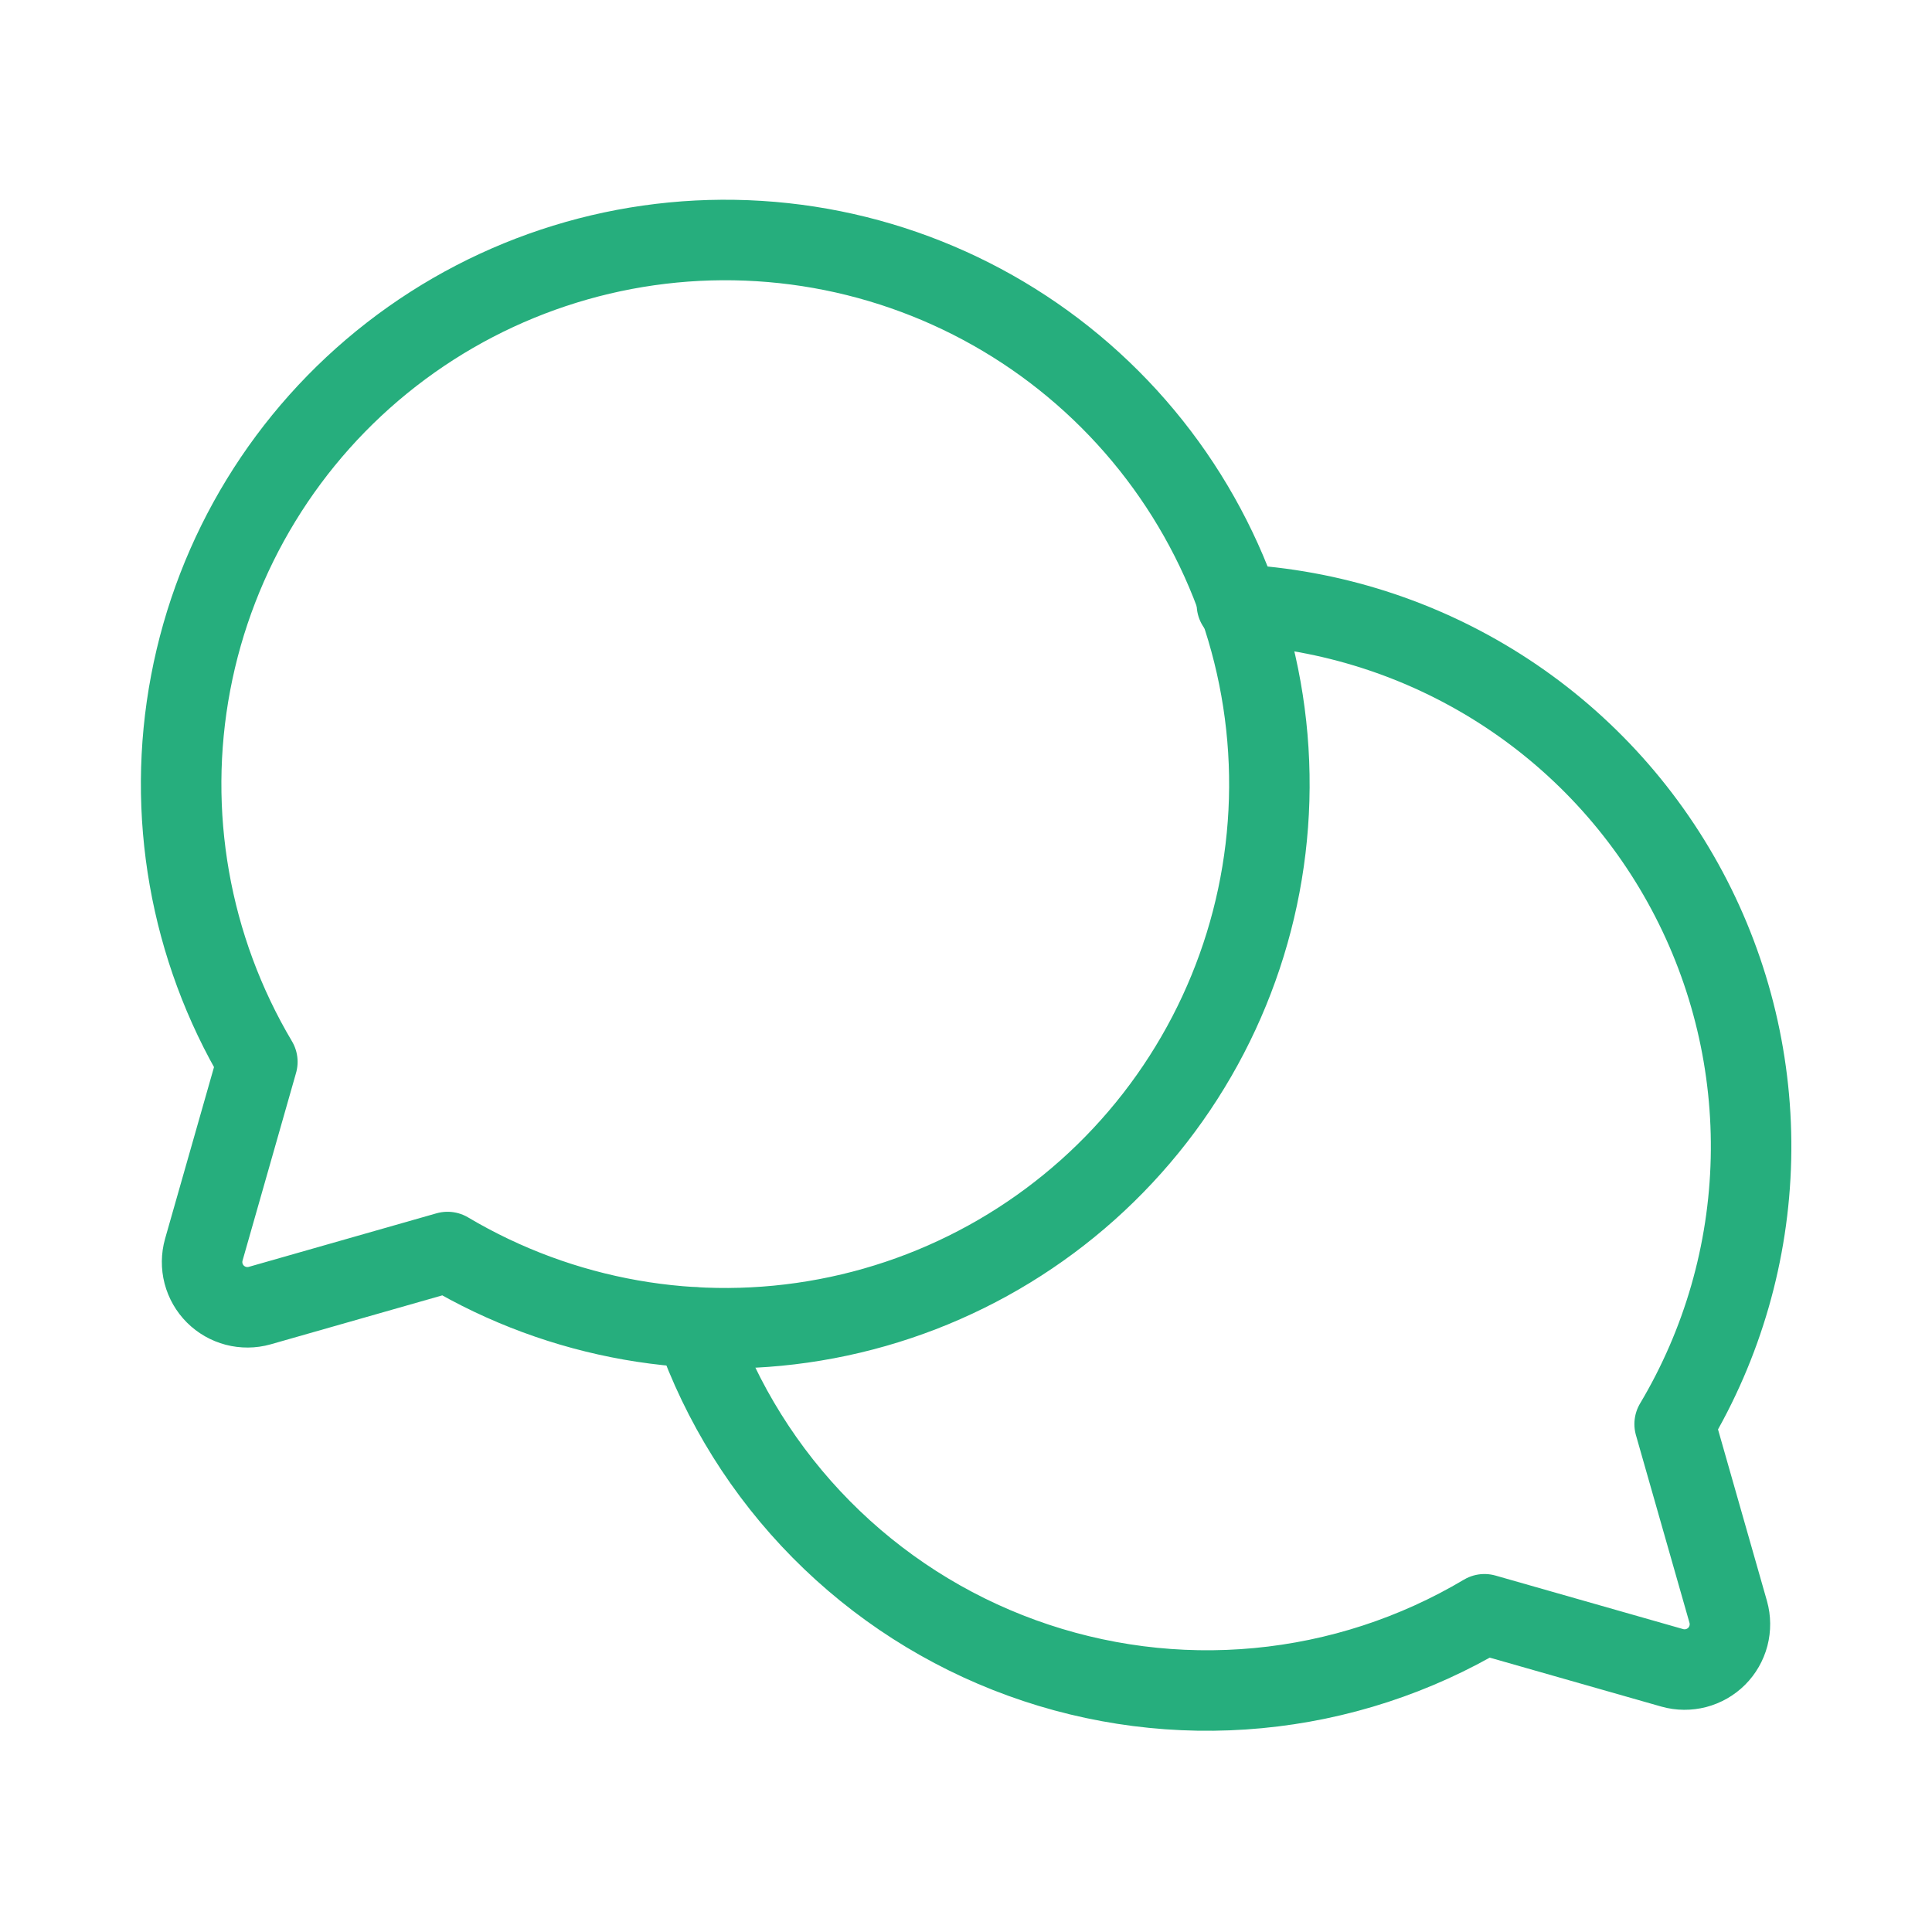
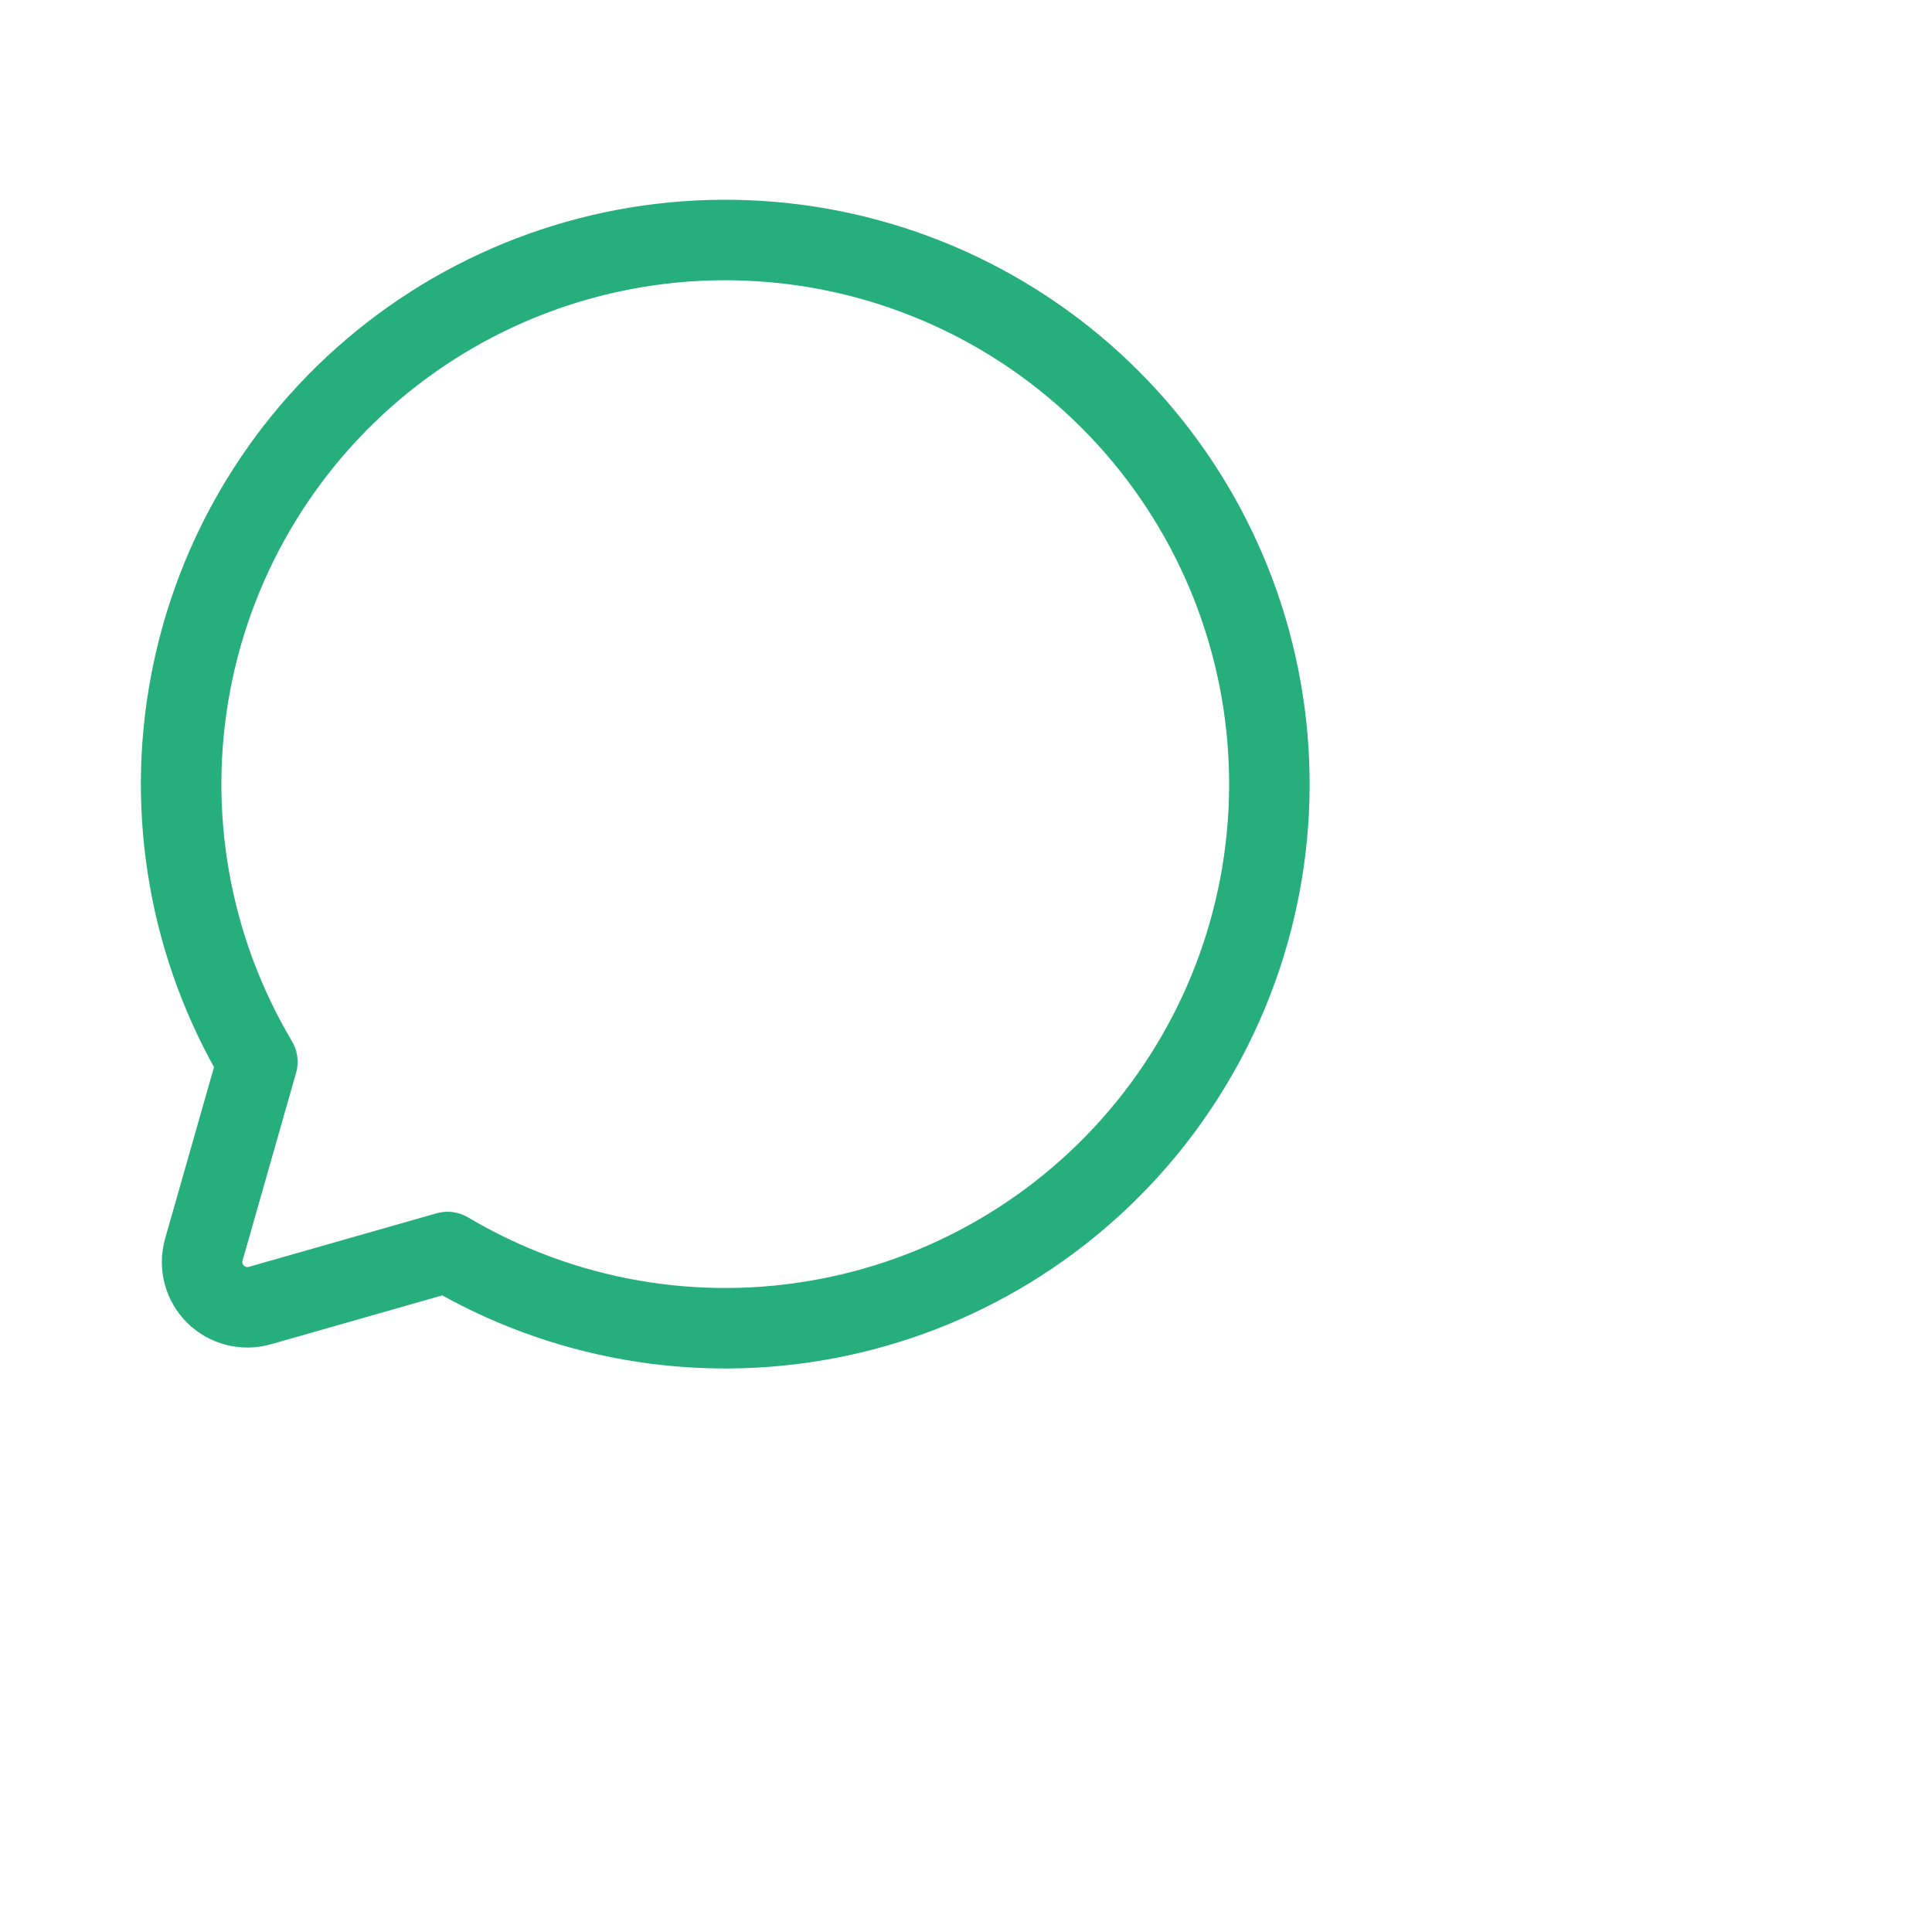
<svg xmlns="http://www.w3.org/2000/svg" width="48" height="48" viewBox="0 0 48 48" fill="none">
  <path d="M6.394 26.381C4.713 23.549 4.123 20.2 4.737 16.964C5.35 13.728 7.124 10.827 9.725 8.806C12.326 6.785 15.575 5.783 18.863 5.989C22.15 6.194 25.249 7.593 27.578 9.922C29.907 12.251 31.306 15.35 31.511 18.638C31.717 21.925 30.715 25.174 28.694 27.775C26.673 30.376 23.773 32.15 20.536 32.763C17.3 33.377 13.951 32.787 11.119 31.106L6.45 32.438C6.258 32.492 6.054 32.493 5.861 32.443C5.668 32.392 5.491 32.291 5.35 32.15C5.209 32.009 5.108 31.832 5.057 31.639C5.007 31.446 5.009 31.242 5.063 31.05L6.394 26.381Z" stroke="#26AE7D" stroke-width="2" stroke-linecap="round" stroke-linejoin="round" />
-   <path d="M17.269 32.981C17.93 34.865 19.001 36.579 20.405 37.999C21.809 39.419 23.51 40.509 25.387 41.19C27.264 41.872 29.268 42.129 31.256 41.941C33.244 41.754 35.165 41.127 36.881 40.106V40.106L41.55 41.438C41.742 41.492 41.946 41.493 42.139 41.443C42.332 41.392 42.509 41.291 42.65 41.15C42.791 41.009 42.892 40.832 42.943 40.639C42.993 40.446 42.992 40.242 42.938 40.05L41.606 35.381C42.795 33.386 43.448 31.118 43.502 28.797C43.556 26.475 43.01 24.179 41.916 22.131C40.822 20.082 39.218 18.351 37.258 17.105C35.298 15.859 33.05 15.14 30.731 15.019" stroke="#26AE7D" stroke-width="2" stroke-linecap="round" stroke-linejoin="round" />
</svg>